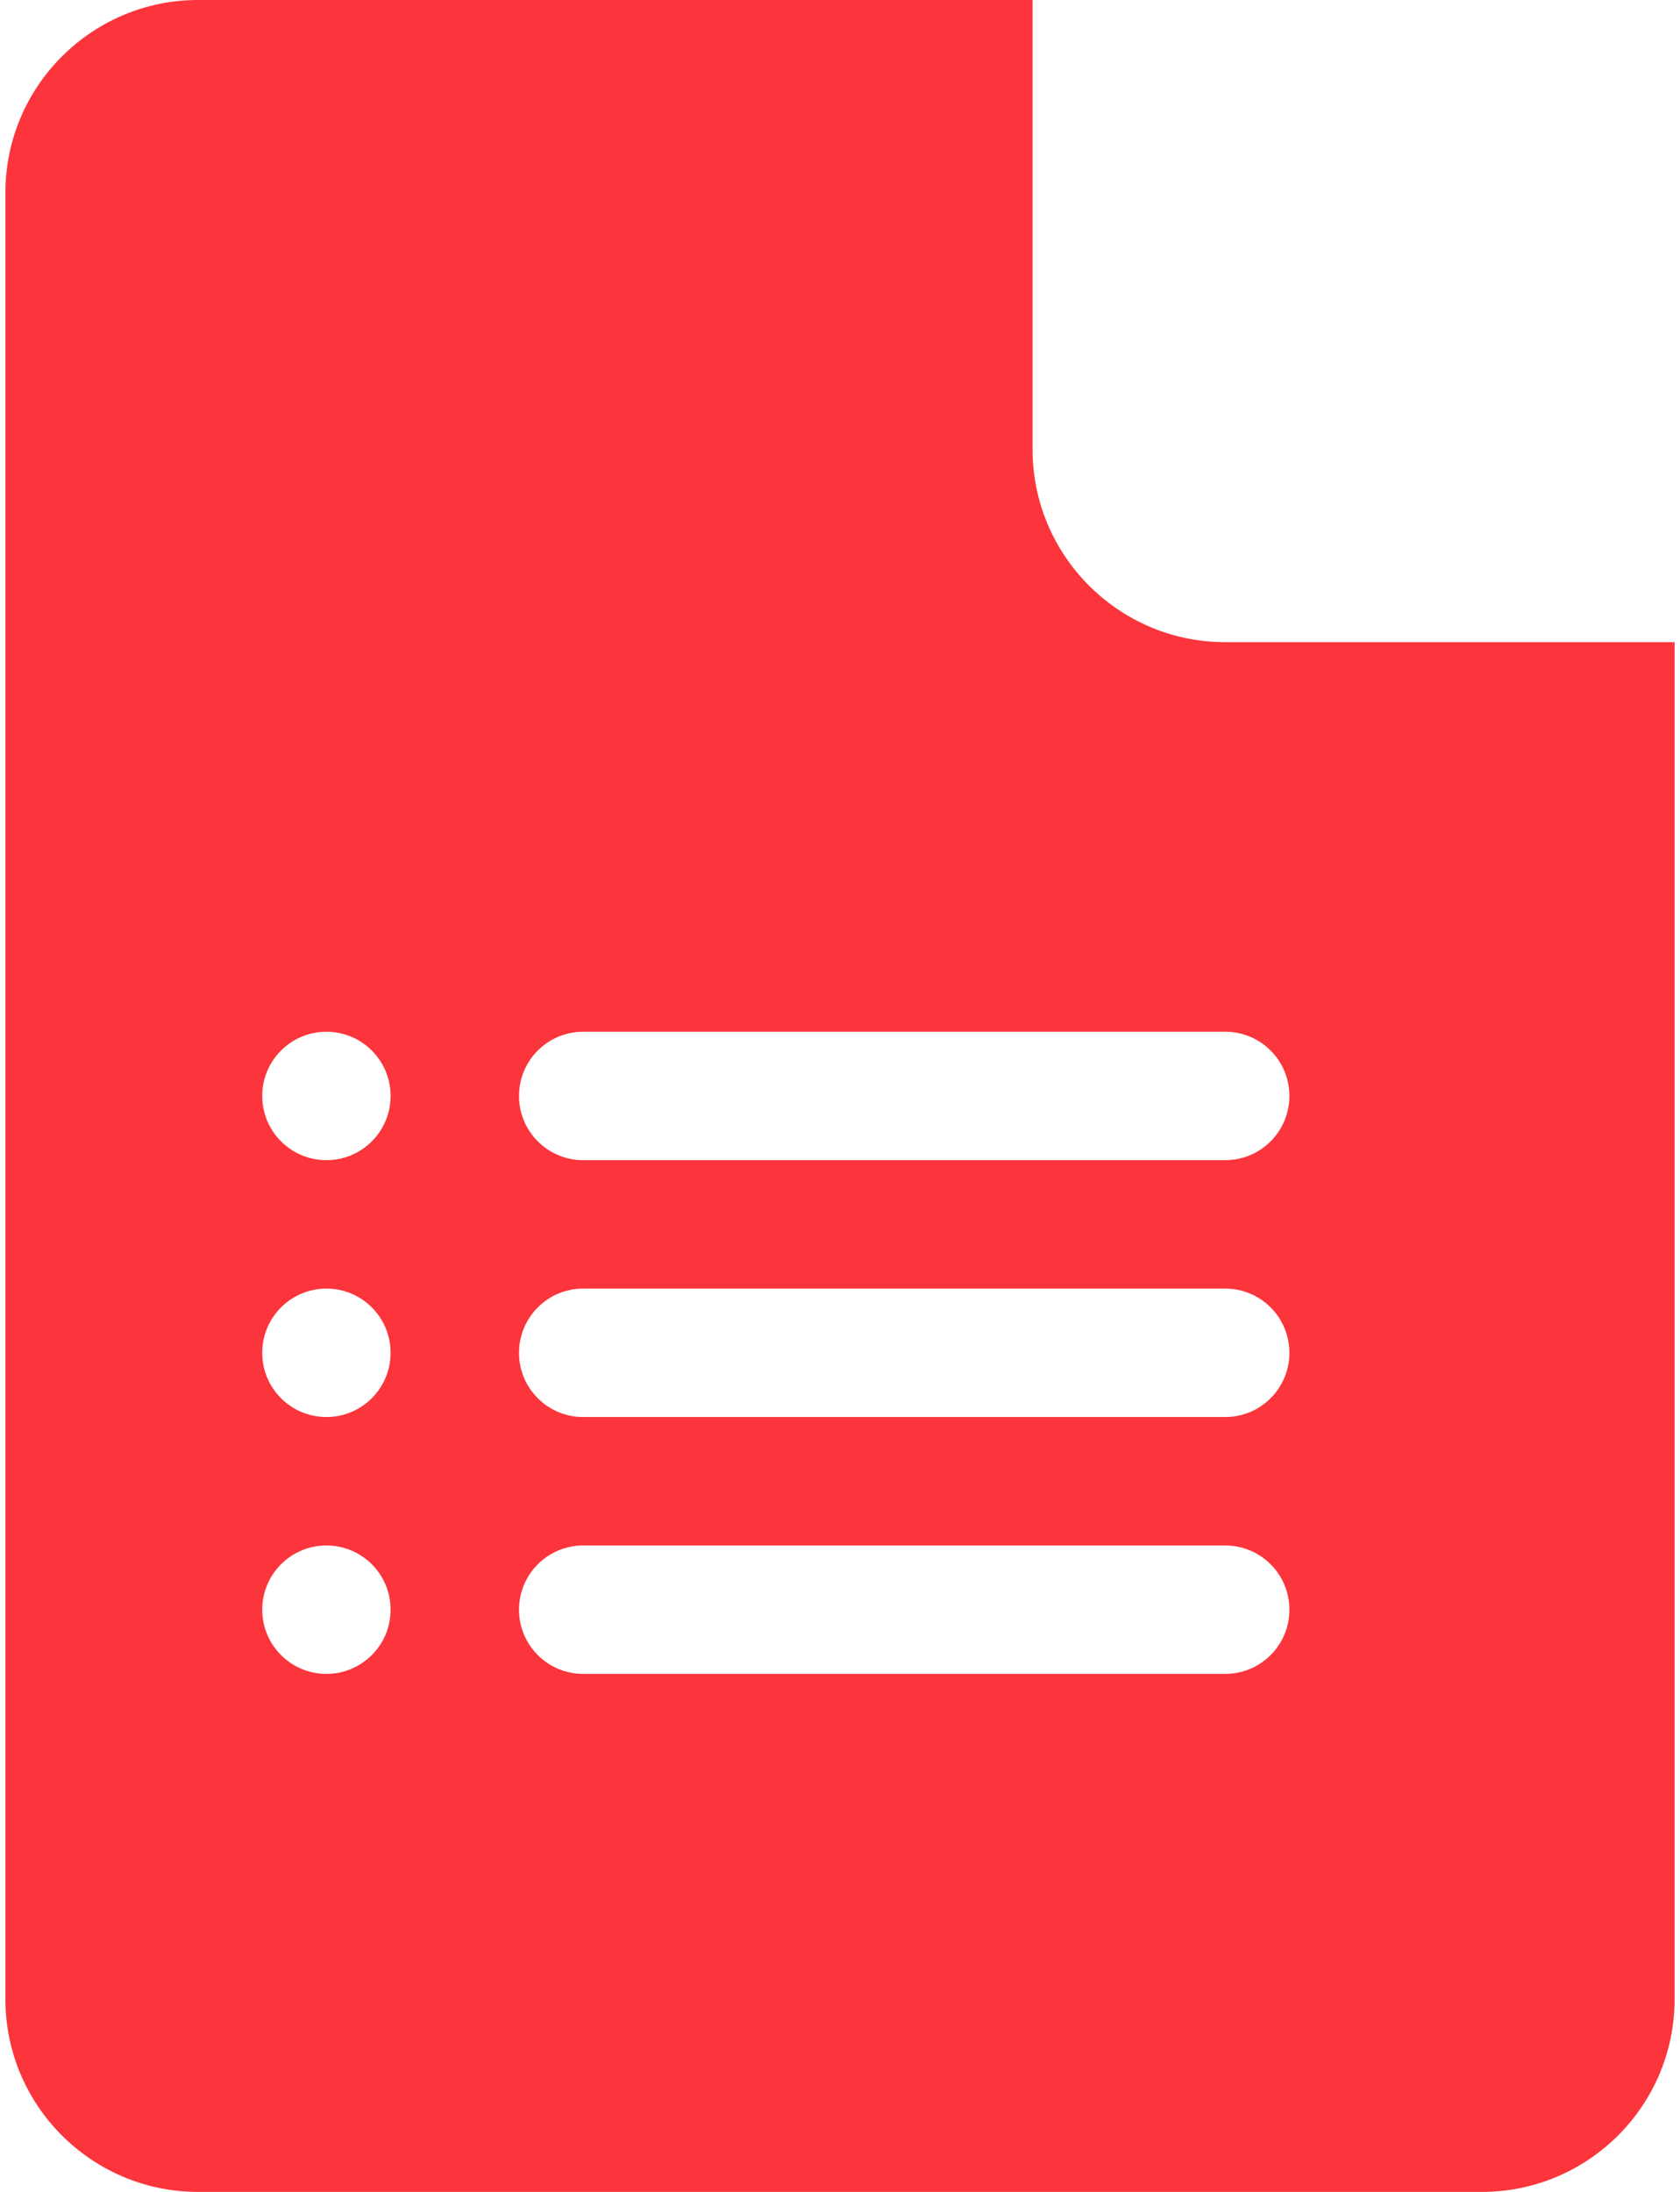
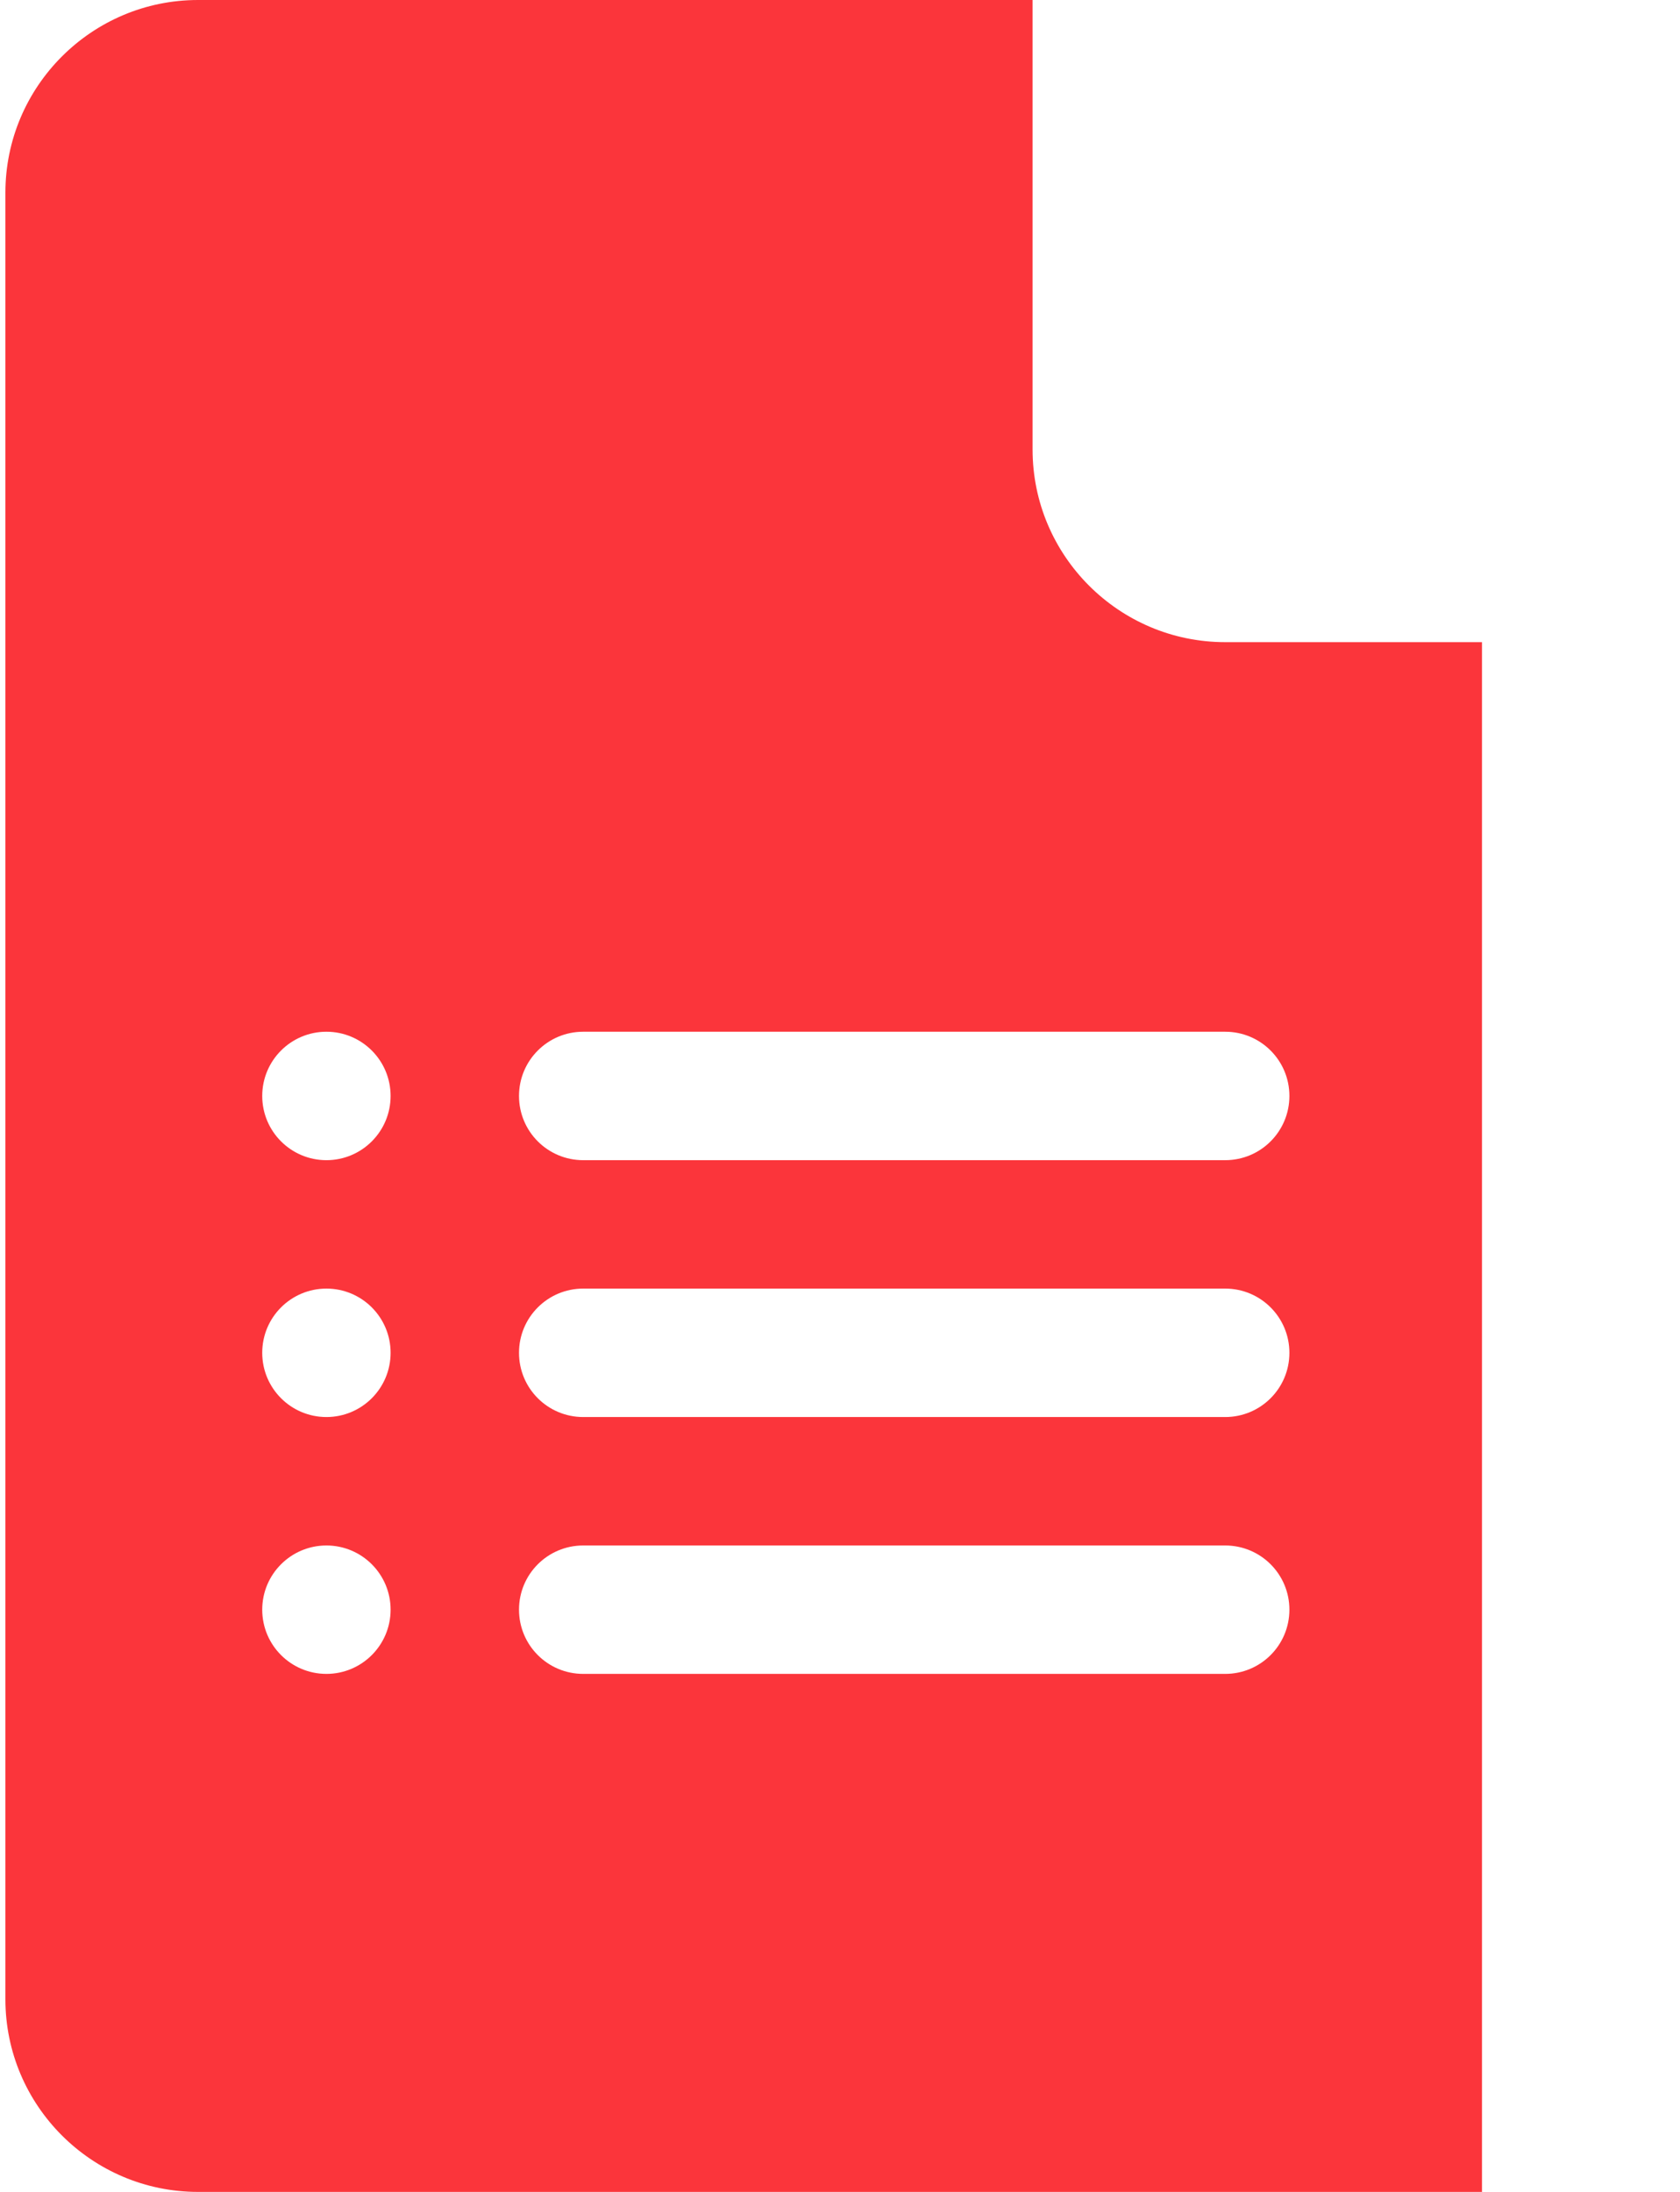
<svg xmlns="http://www.w3.org/2000/svg" fill="none" viewBox="0 0 46 60" height="60" width="46">
-   <path fill="#FB353B" d="M5.422 60H40.578C43.486 60 45.852 57.635 45.852 54.727V17.578H33.547C30.639 17.578 28.273 15.213 28.273 12.305V0H5.422C2.514 0 0.148 2.366 0.148 5.273V54.727C0.148 57.635 2.514 60 5.422 60ZM15.969 28.242H33.547C34.519 28.242 35.305 29.028 35.305 30C35.305 30.972 34.519 31.758 33.547 31.758H15.969C14.997 31.758 14.211 30.972 14.211 30C14.211 29.028 14.997 28.242 15.969 28.242ZM15.969 35.273H33.547C34.519 35.273 35.305 36.06 35.305 37.031C35.305 38.003 34.519 38.789 33.547 38.789H15.969C14.997 38.789 14.211 38.003 14.211 37.031C14.211 36.06 14.997 35.273 15.969 35.273ZM15.969 42.305H33.547C34.519 42.305 35.305 43.091 35.305 44.062C35.305 45.034 34.519 45.82 33.547 45.82H15.969C14.997 45.82 14.211 45.034 14.211 44.062C14.211 43.091 14.997 42.305 15.969 42.305ZM8.938 28.242C9.908 28.242 10.695 29.029 10.695 30C10.695 30.971 9.908 31.758 8.938 31.758C7.967 31.758 7.18 30.971 7.18 30C7.18 29.029 7.967 28.242 8.938 28.242ZM8.938 35.273C9.908 35.273 10.695 36.06 10.695 37.031C10.695 38.002 9.908 38.789 8.938 38.789C7.967 38.789 7.18 38.002 7.18 37.031C7.18 36.06 7.967 35.273 8.938 35.273ZM8.938 42.305C9.908 42.305 10.695 43.092 10.695 44.062C10.695 45.033 9.908 45.82 8.938 45.82C7.967 45.82 7.18 45.033 7.18 44.062C7.18 43.092 7.967 42.305 8.938 42.305Z" />
+   <path fill="#FB353B" d="M5.422 60H40.578V17.578H33.547C30.639 17.578 28.273 15.213 28.273 12.305V0H5.422C2.514 0 0.148 2.366 0.148 5.273V54.727C0.148 57.635 2.514 60 5.422 60ZM15.969 28.242H33.547C34.519 28.242 35.305 29.028 35.305 30C35.305 30.972 34.519 31.758 33.547 31.758H15.969C14.997 31.758 14.211 30.972 14.211 30C14.211 29.028 14.997 28.242 15.969 28.242ZM15.969 35.273H33.547C34.519 35.273 35.305 36.06 35.305 37.031C35.305 38.003 34.519 38.789 33.547 38.789H15.969C14.997 38.789 14.211 38.003 14.211 37.031C14.211 36.06 14.997 35.273 15.969 35.273ZM15.969 42.305H33.547C34.519 42.305 35.305 43.091 35.305 44.062C35.305 45.034 34.519 45.82 33.547 45.82H15.969C14.997 45.82 14.211 45.034 14.211 44.062C14.211 43.091 14.997 42.305 15.969 42.305ZM8.938 28.242C9.908 28.242 10.695 29.029 10.695 30C10.695 30.971 9.908 31.758 8.938 31.758C7.967 31.758 7.18 30.971 7.18 30C7.18 29.029 7.967 28.242 8.938 28.242ZM8.938 35.273C9.908 35.273 10.695 36.06 10.695 37.031C10.695 38.002 9.908 38.789 8.938 38.789C7.967 38.789 7.18 38.002 7.18 37.031C7.18 36.06 7.967 35.273 8.938 35.273ZM8.938 42.305C9.908 42.305 10.695 43.092 10.695 44.062C10.695 45.033 9.908 45.82 8.938 45.82C7.967 45.82 7.18 45.033 7.18 44.062C7.18 43.092 7.967 42.305 8.938 42.305Z" />
</svg>